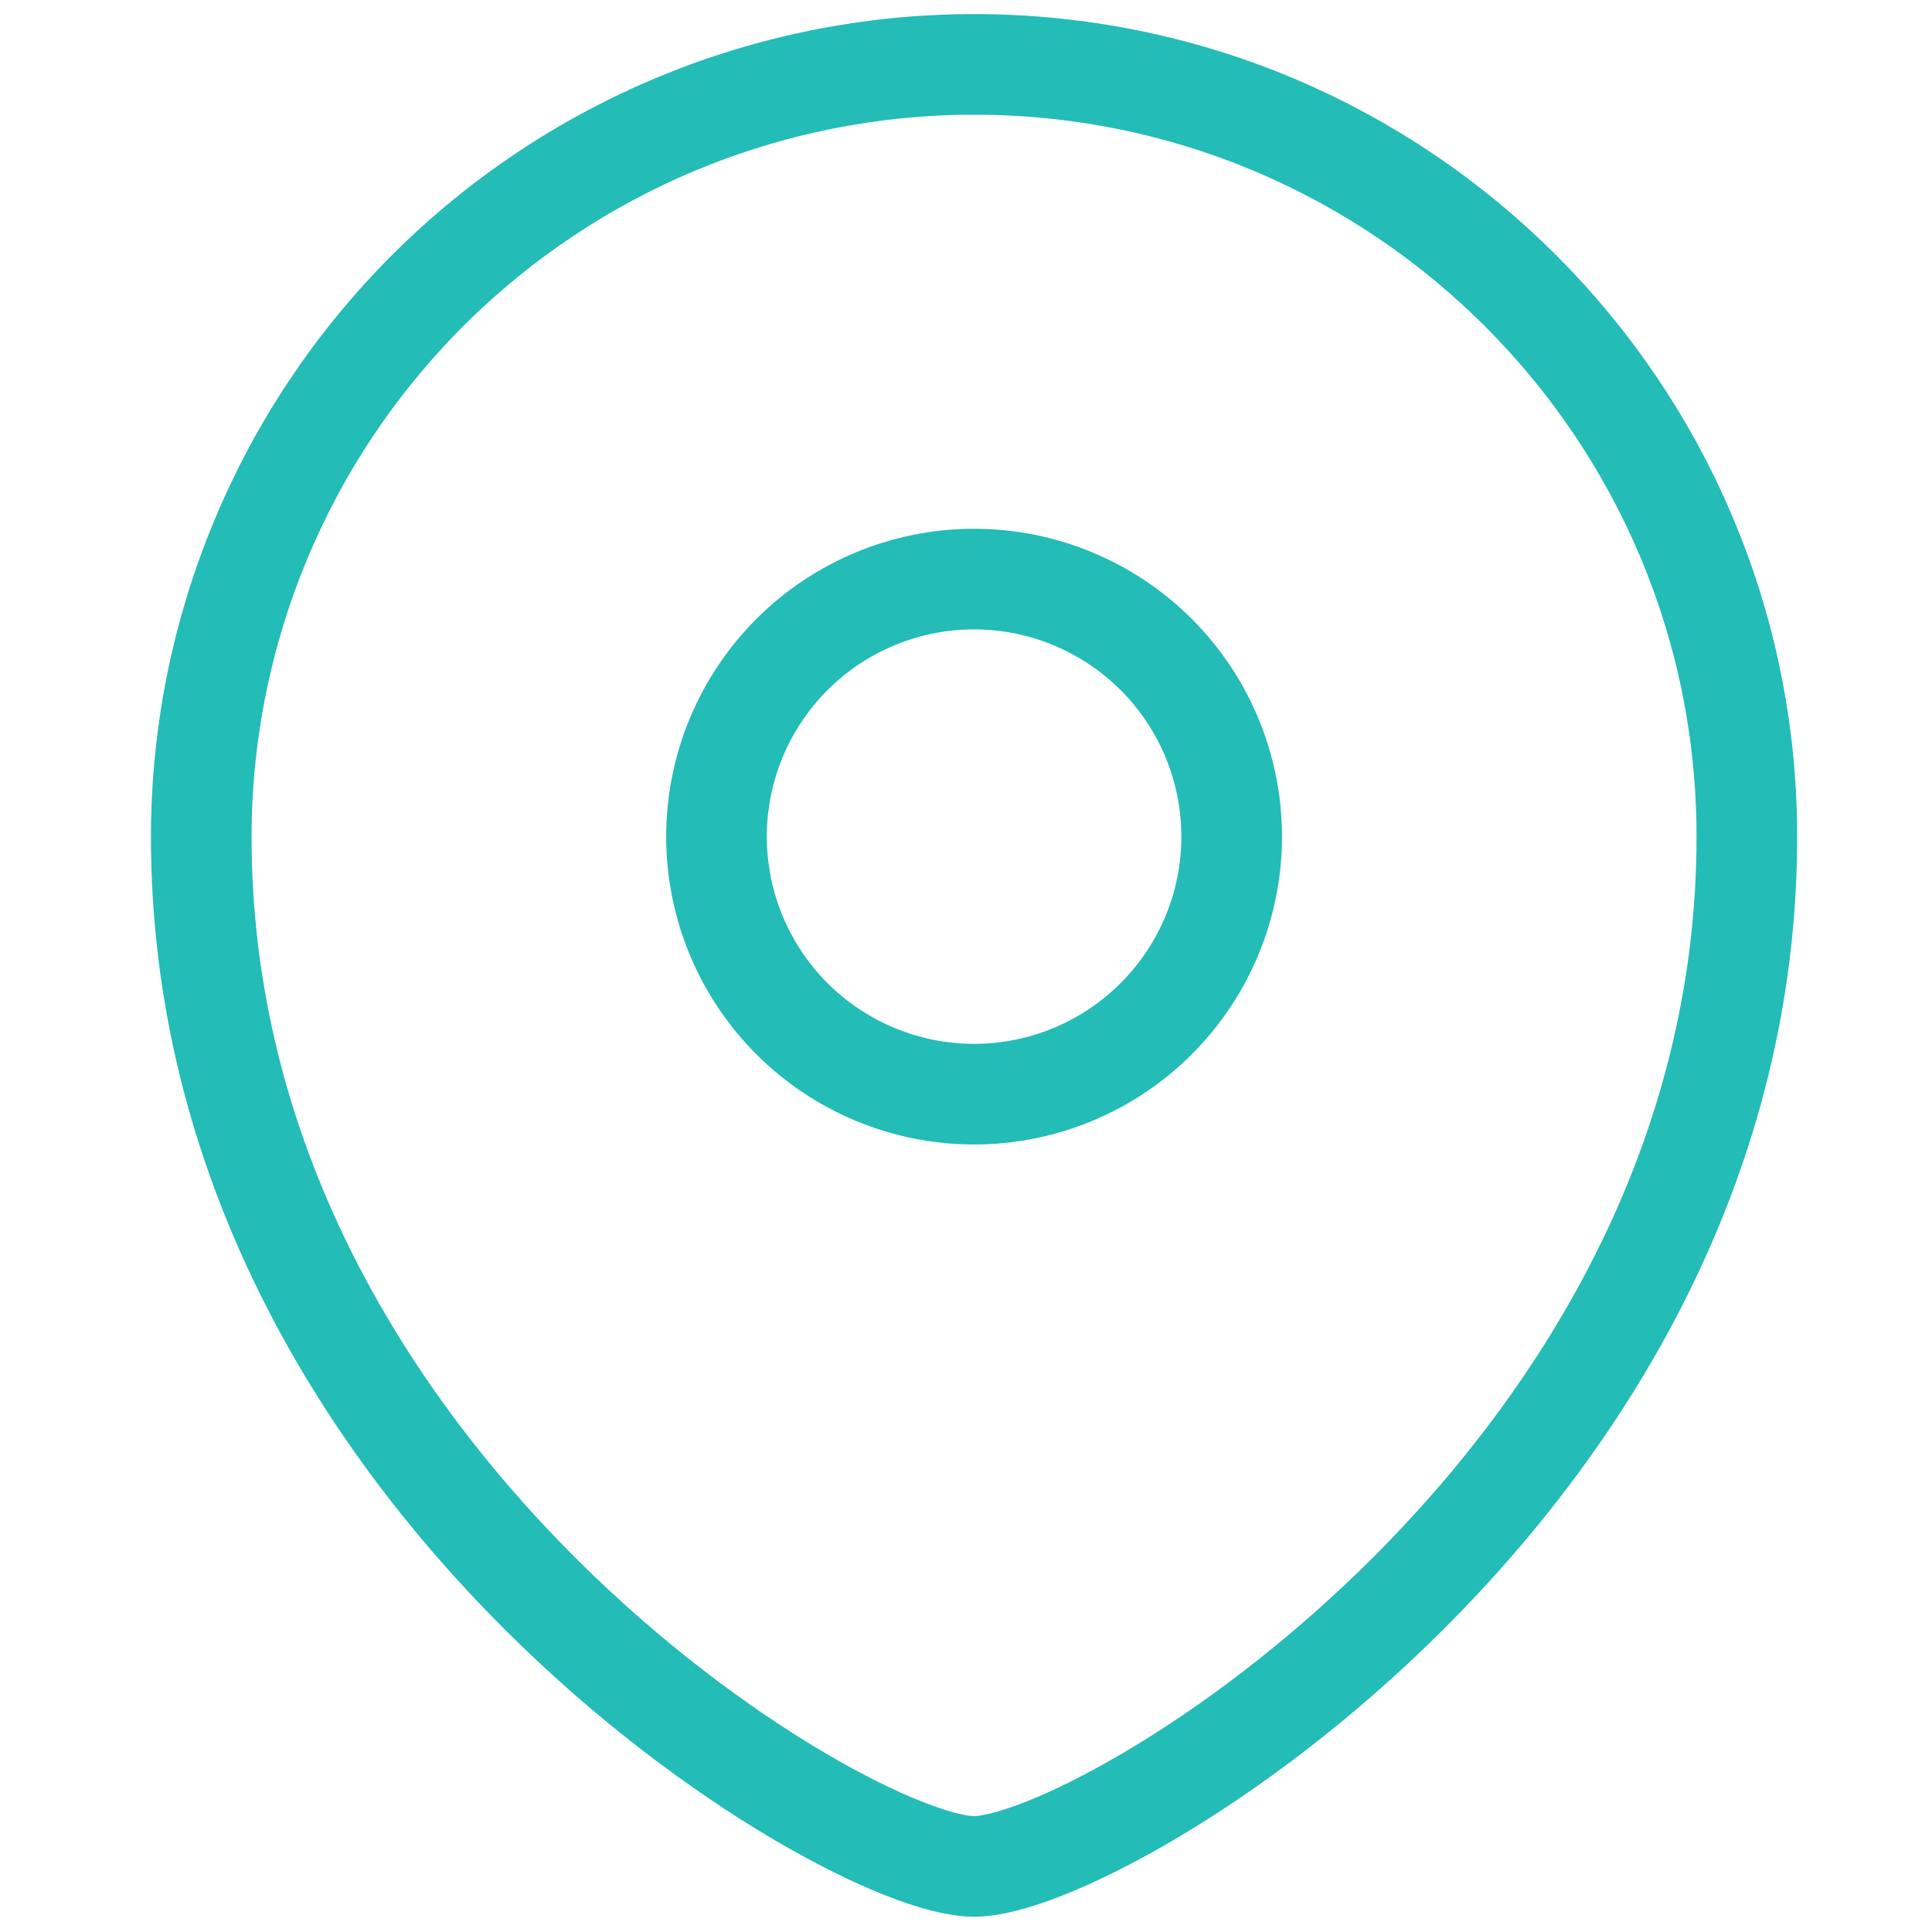
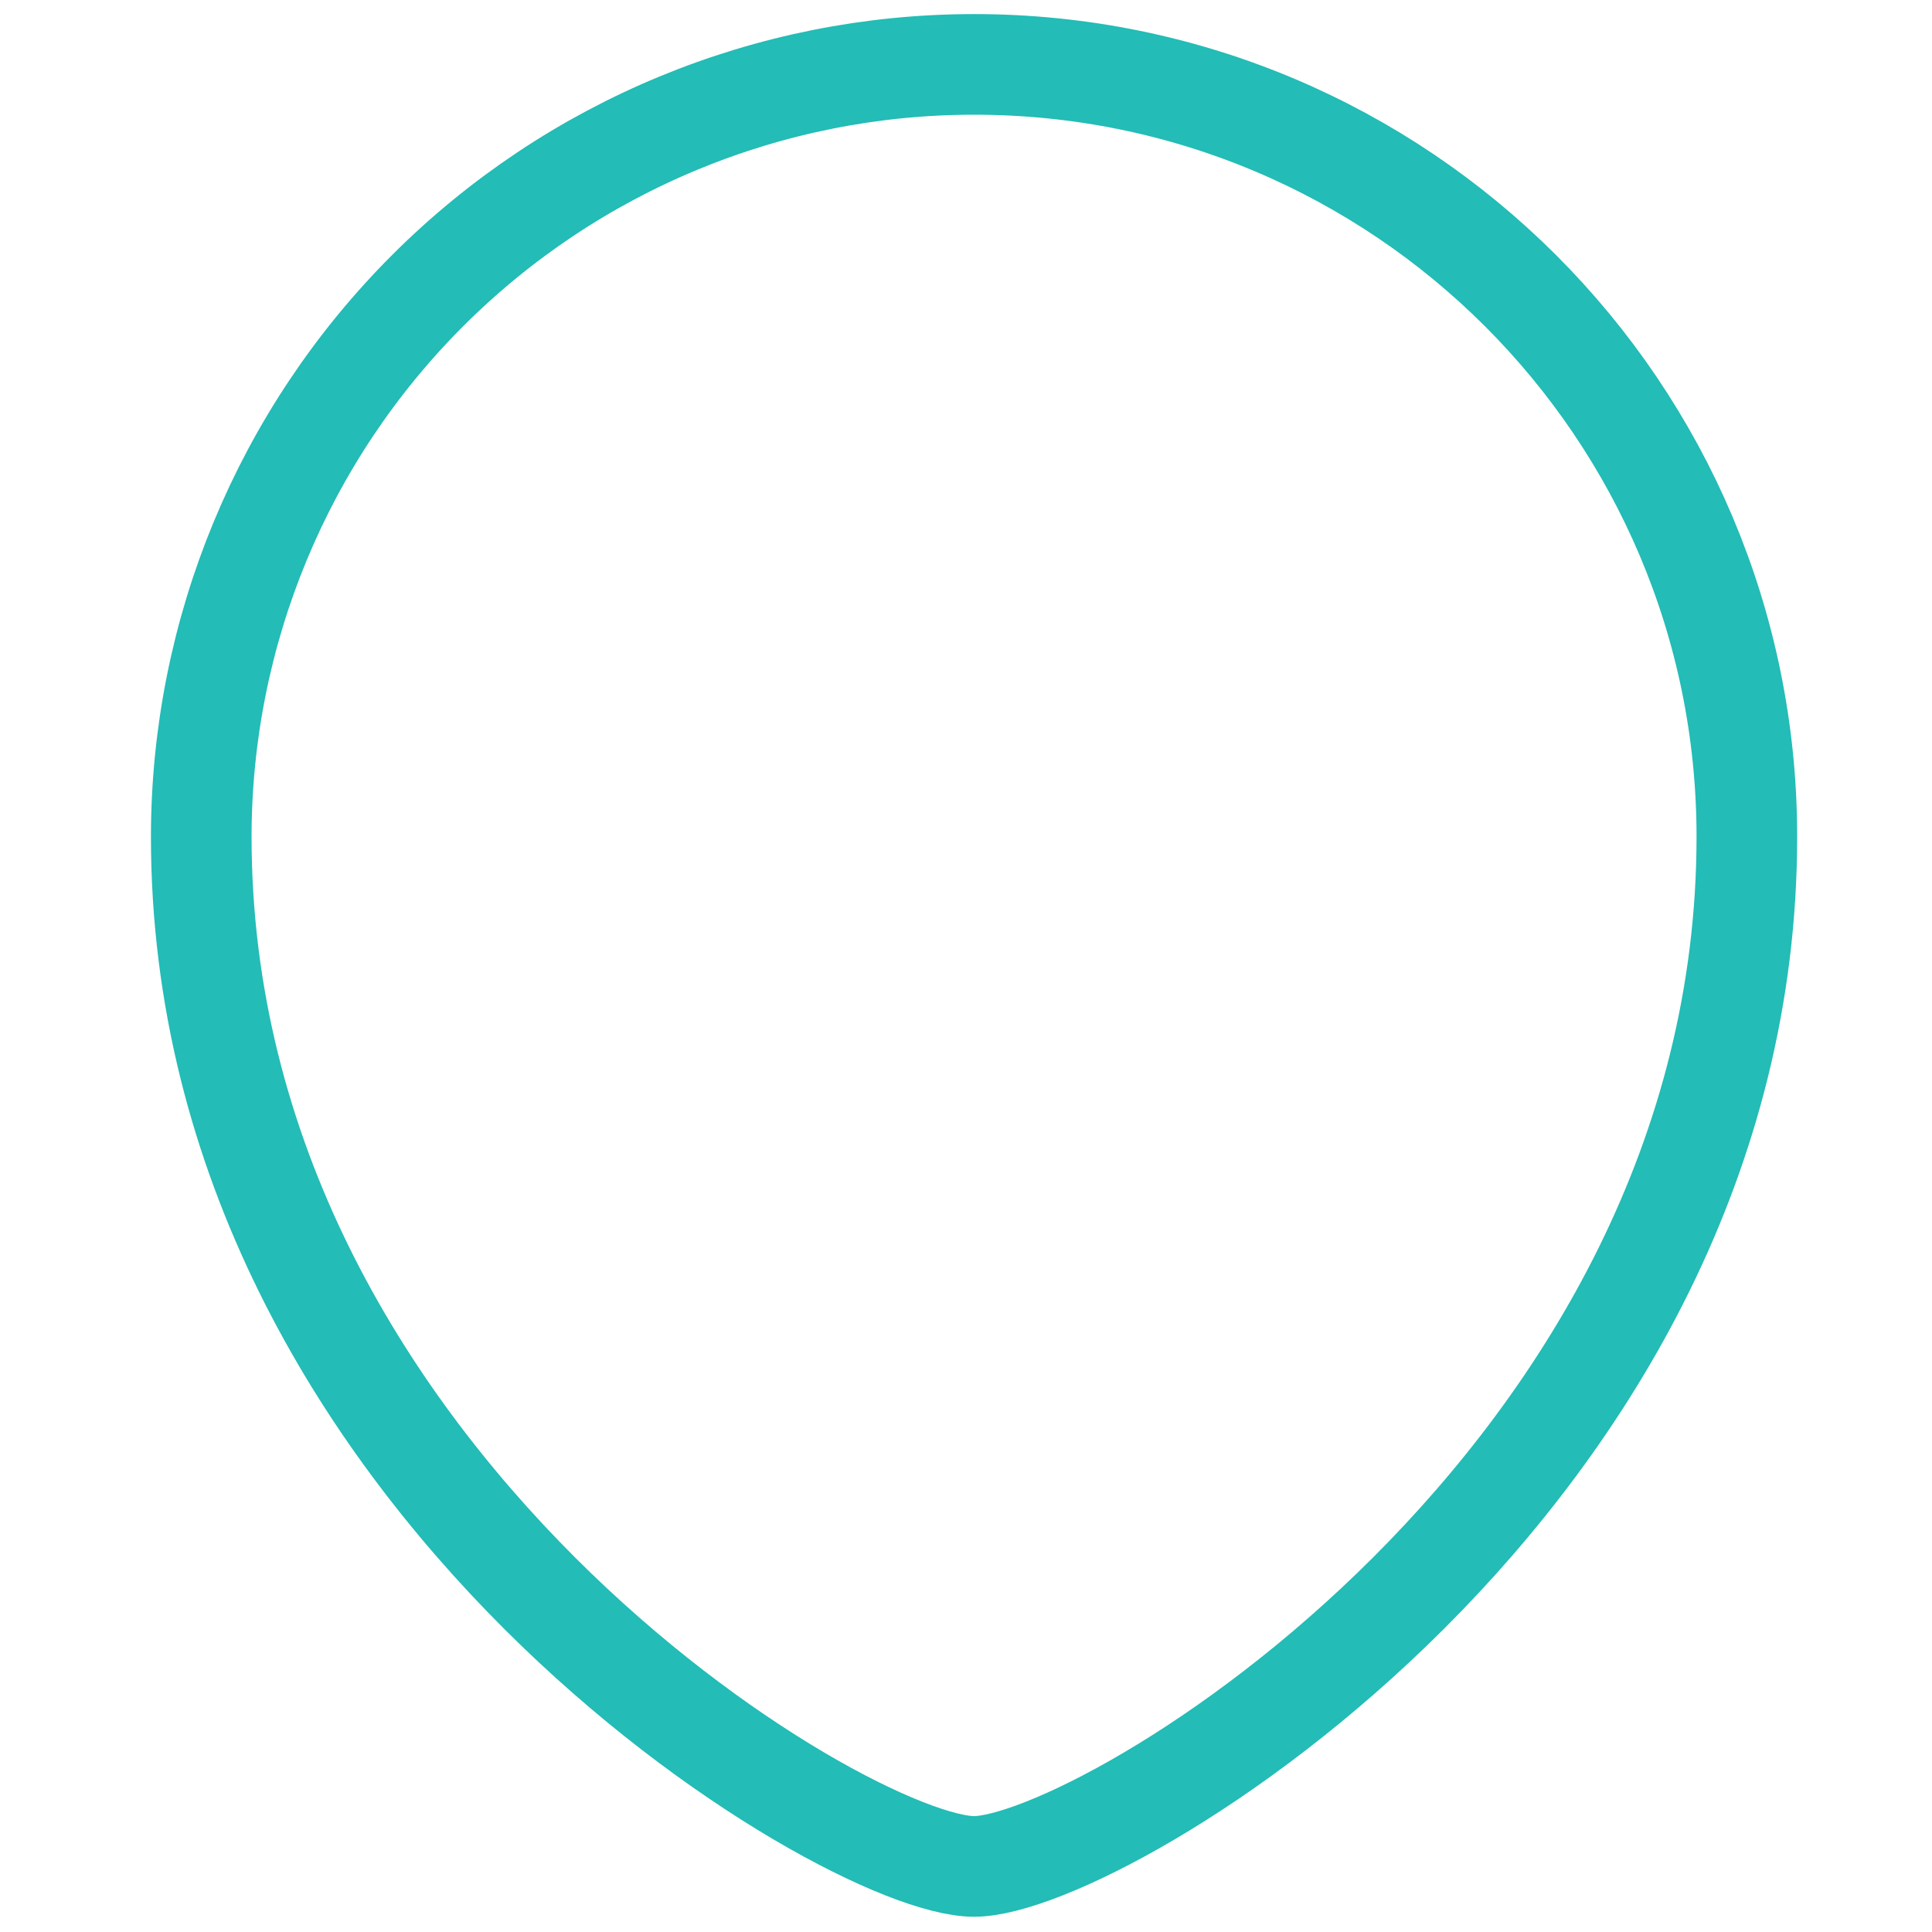
<svg xmlns="http://www.w3.org/2000/svg" width="96" height="96" viewBox="0 0 96 96" fill="none">
-   <path fill-rule="evenodd" clip-rule="evenodd" d="M48.402 54.368C51.795 54.368 55.05 53.02 57.45 50.621C59.85 48.222 61.2 44.968 61.202 41.574C61.202 38.18 59.853 34.924 57.453 32.523C55.052 30.123 51.796 28.774 48.402 28.774C45.007 28.774 41.751 30.123 39.351 32.523C36.95 34.924 35.602 38.18 35.602 41.574C35.603 44.968 36.953 48.222 39.353 50.621C41.753 53.02 45.008 54.368 48.402 54.368Z" stroke="#23BCB6" stroke-width="5" stroke-linecap="square" />
  <path fill-rule="evenodd" clip-rule="evenodd" d="M86.8 41.574C86.8 73.555 54.8 92.742 48.4 92.742C42 92.742 10 73.555 10 41.574C10.005 31.394 14.053 21.632 21.254 14.436C28.455 7.24 38.22 3.198 48.4 3.2C69.603 3.2 86.8 20.384 86.8 41.574Z" stroke="#23BCB6" stroke-width="5" stroke-linecap="square" />
</svg>